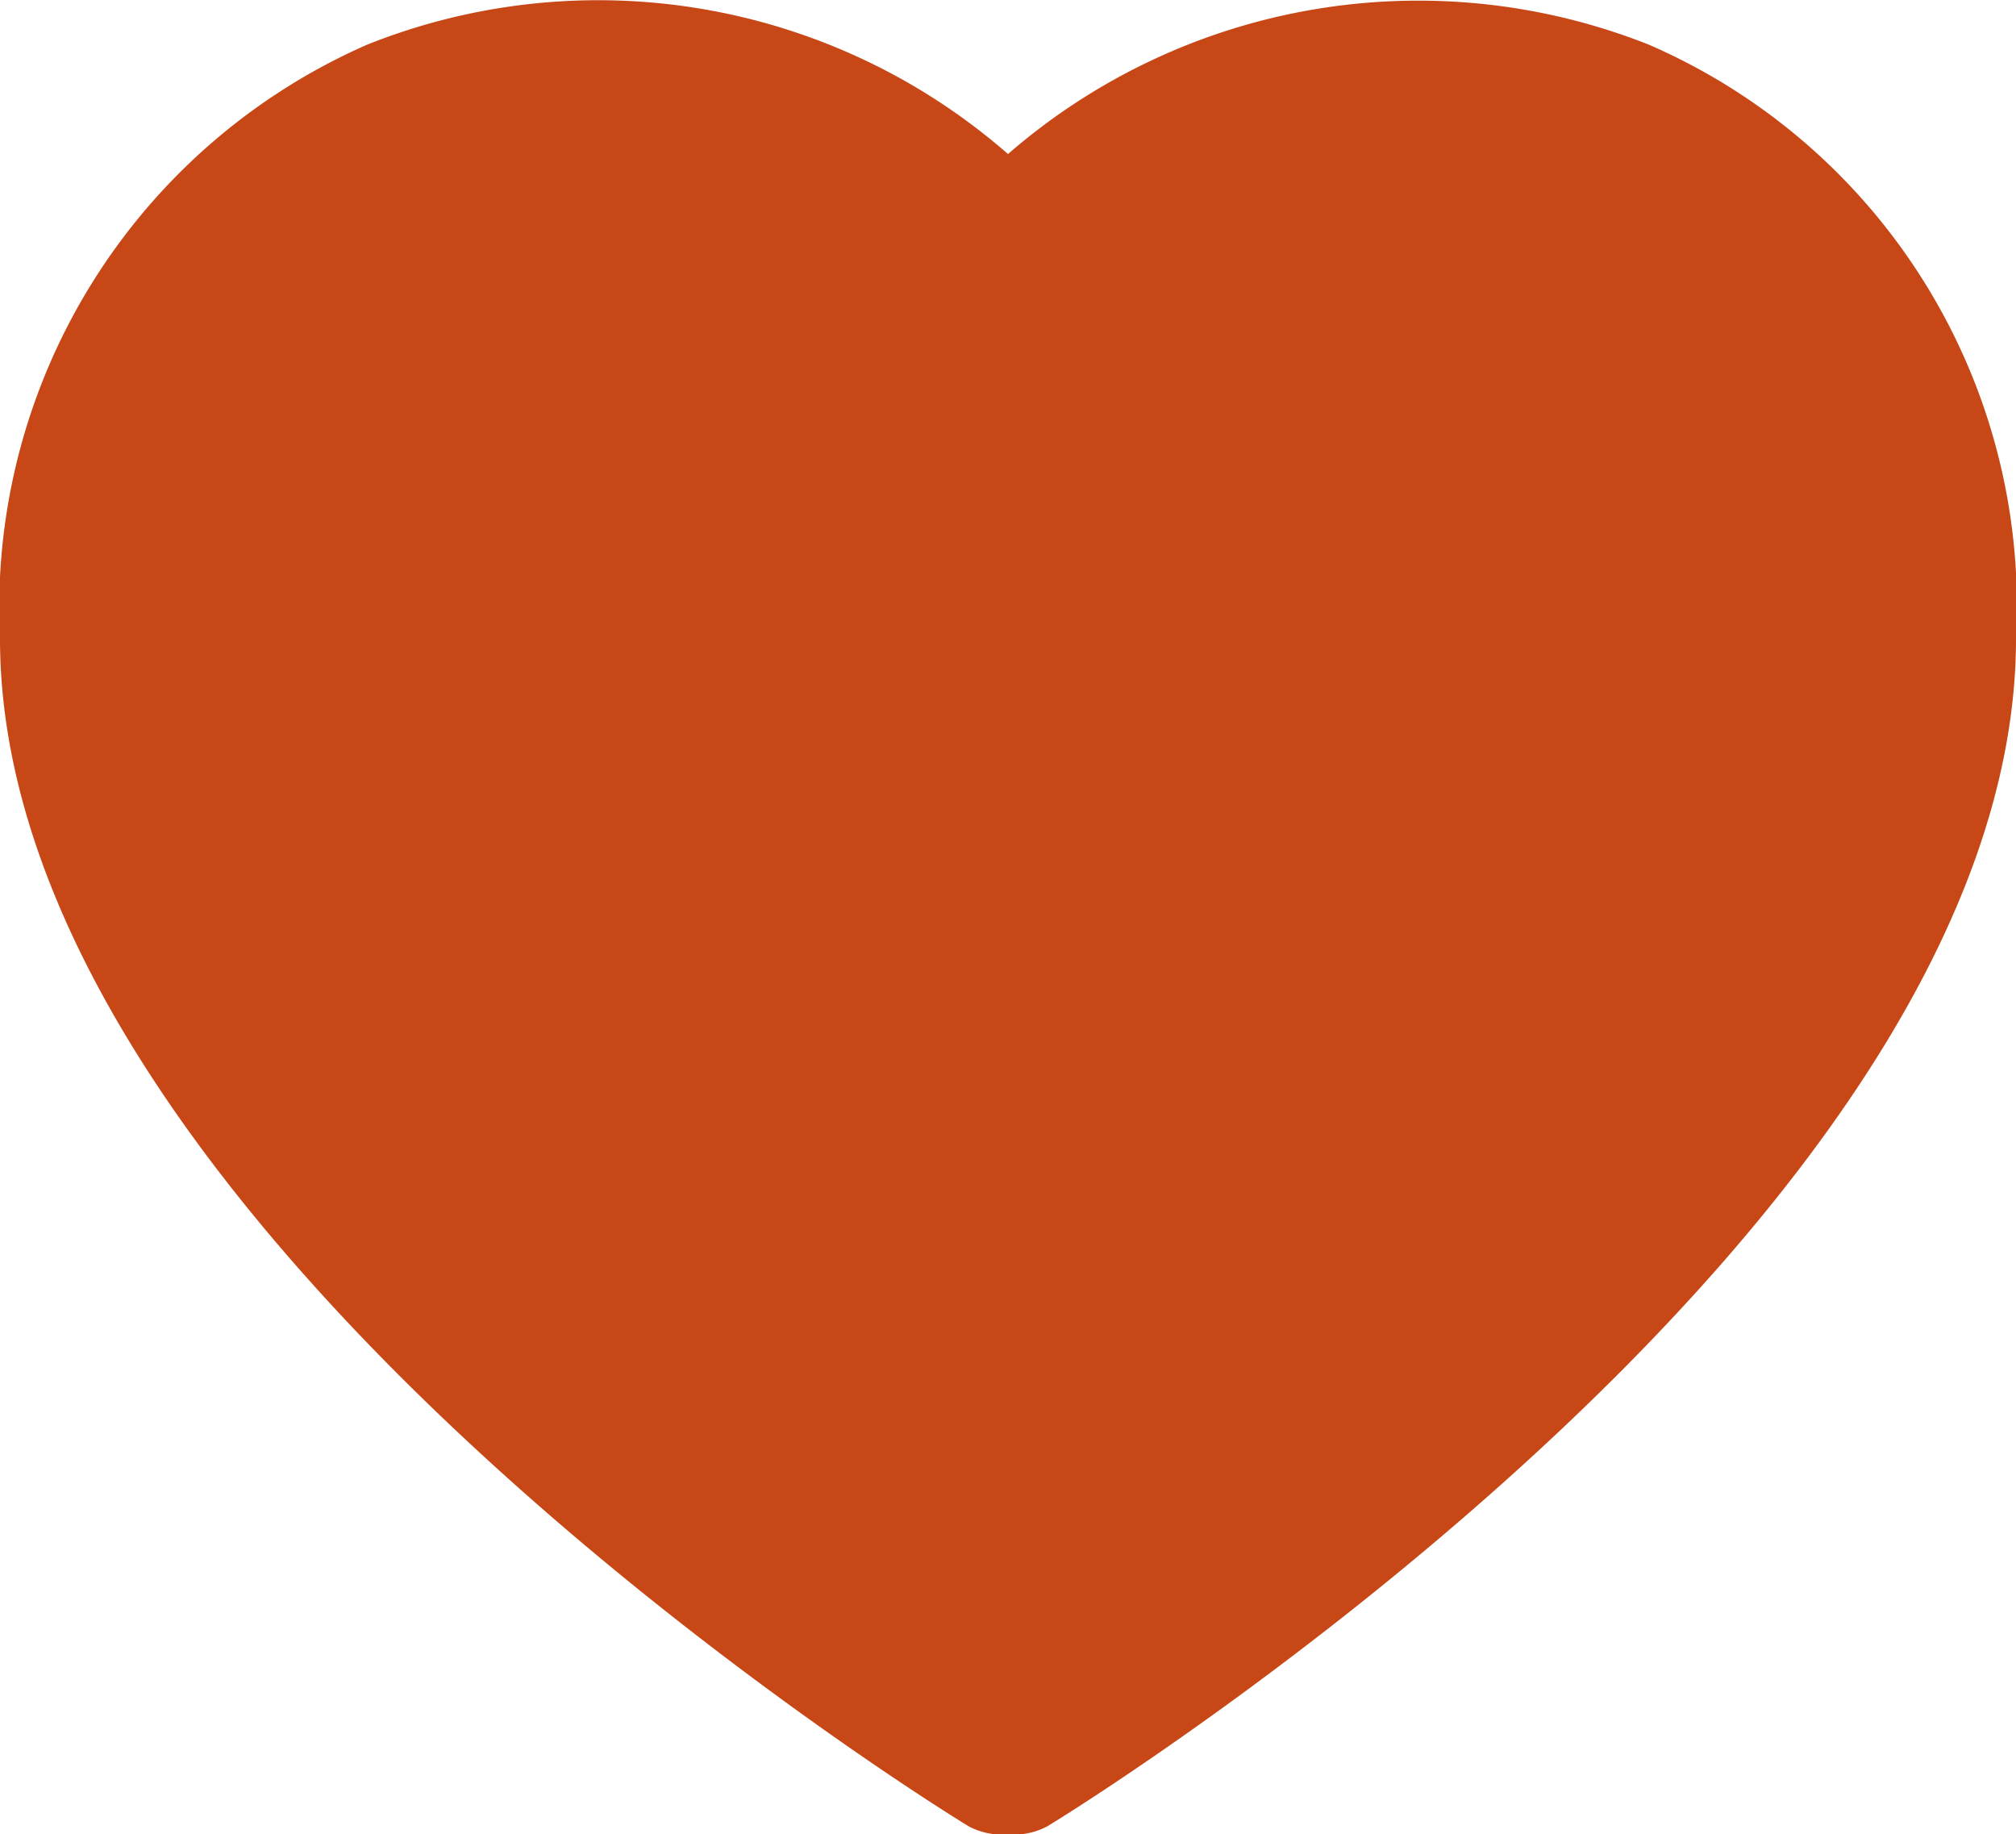
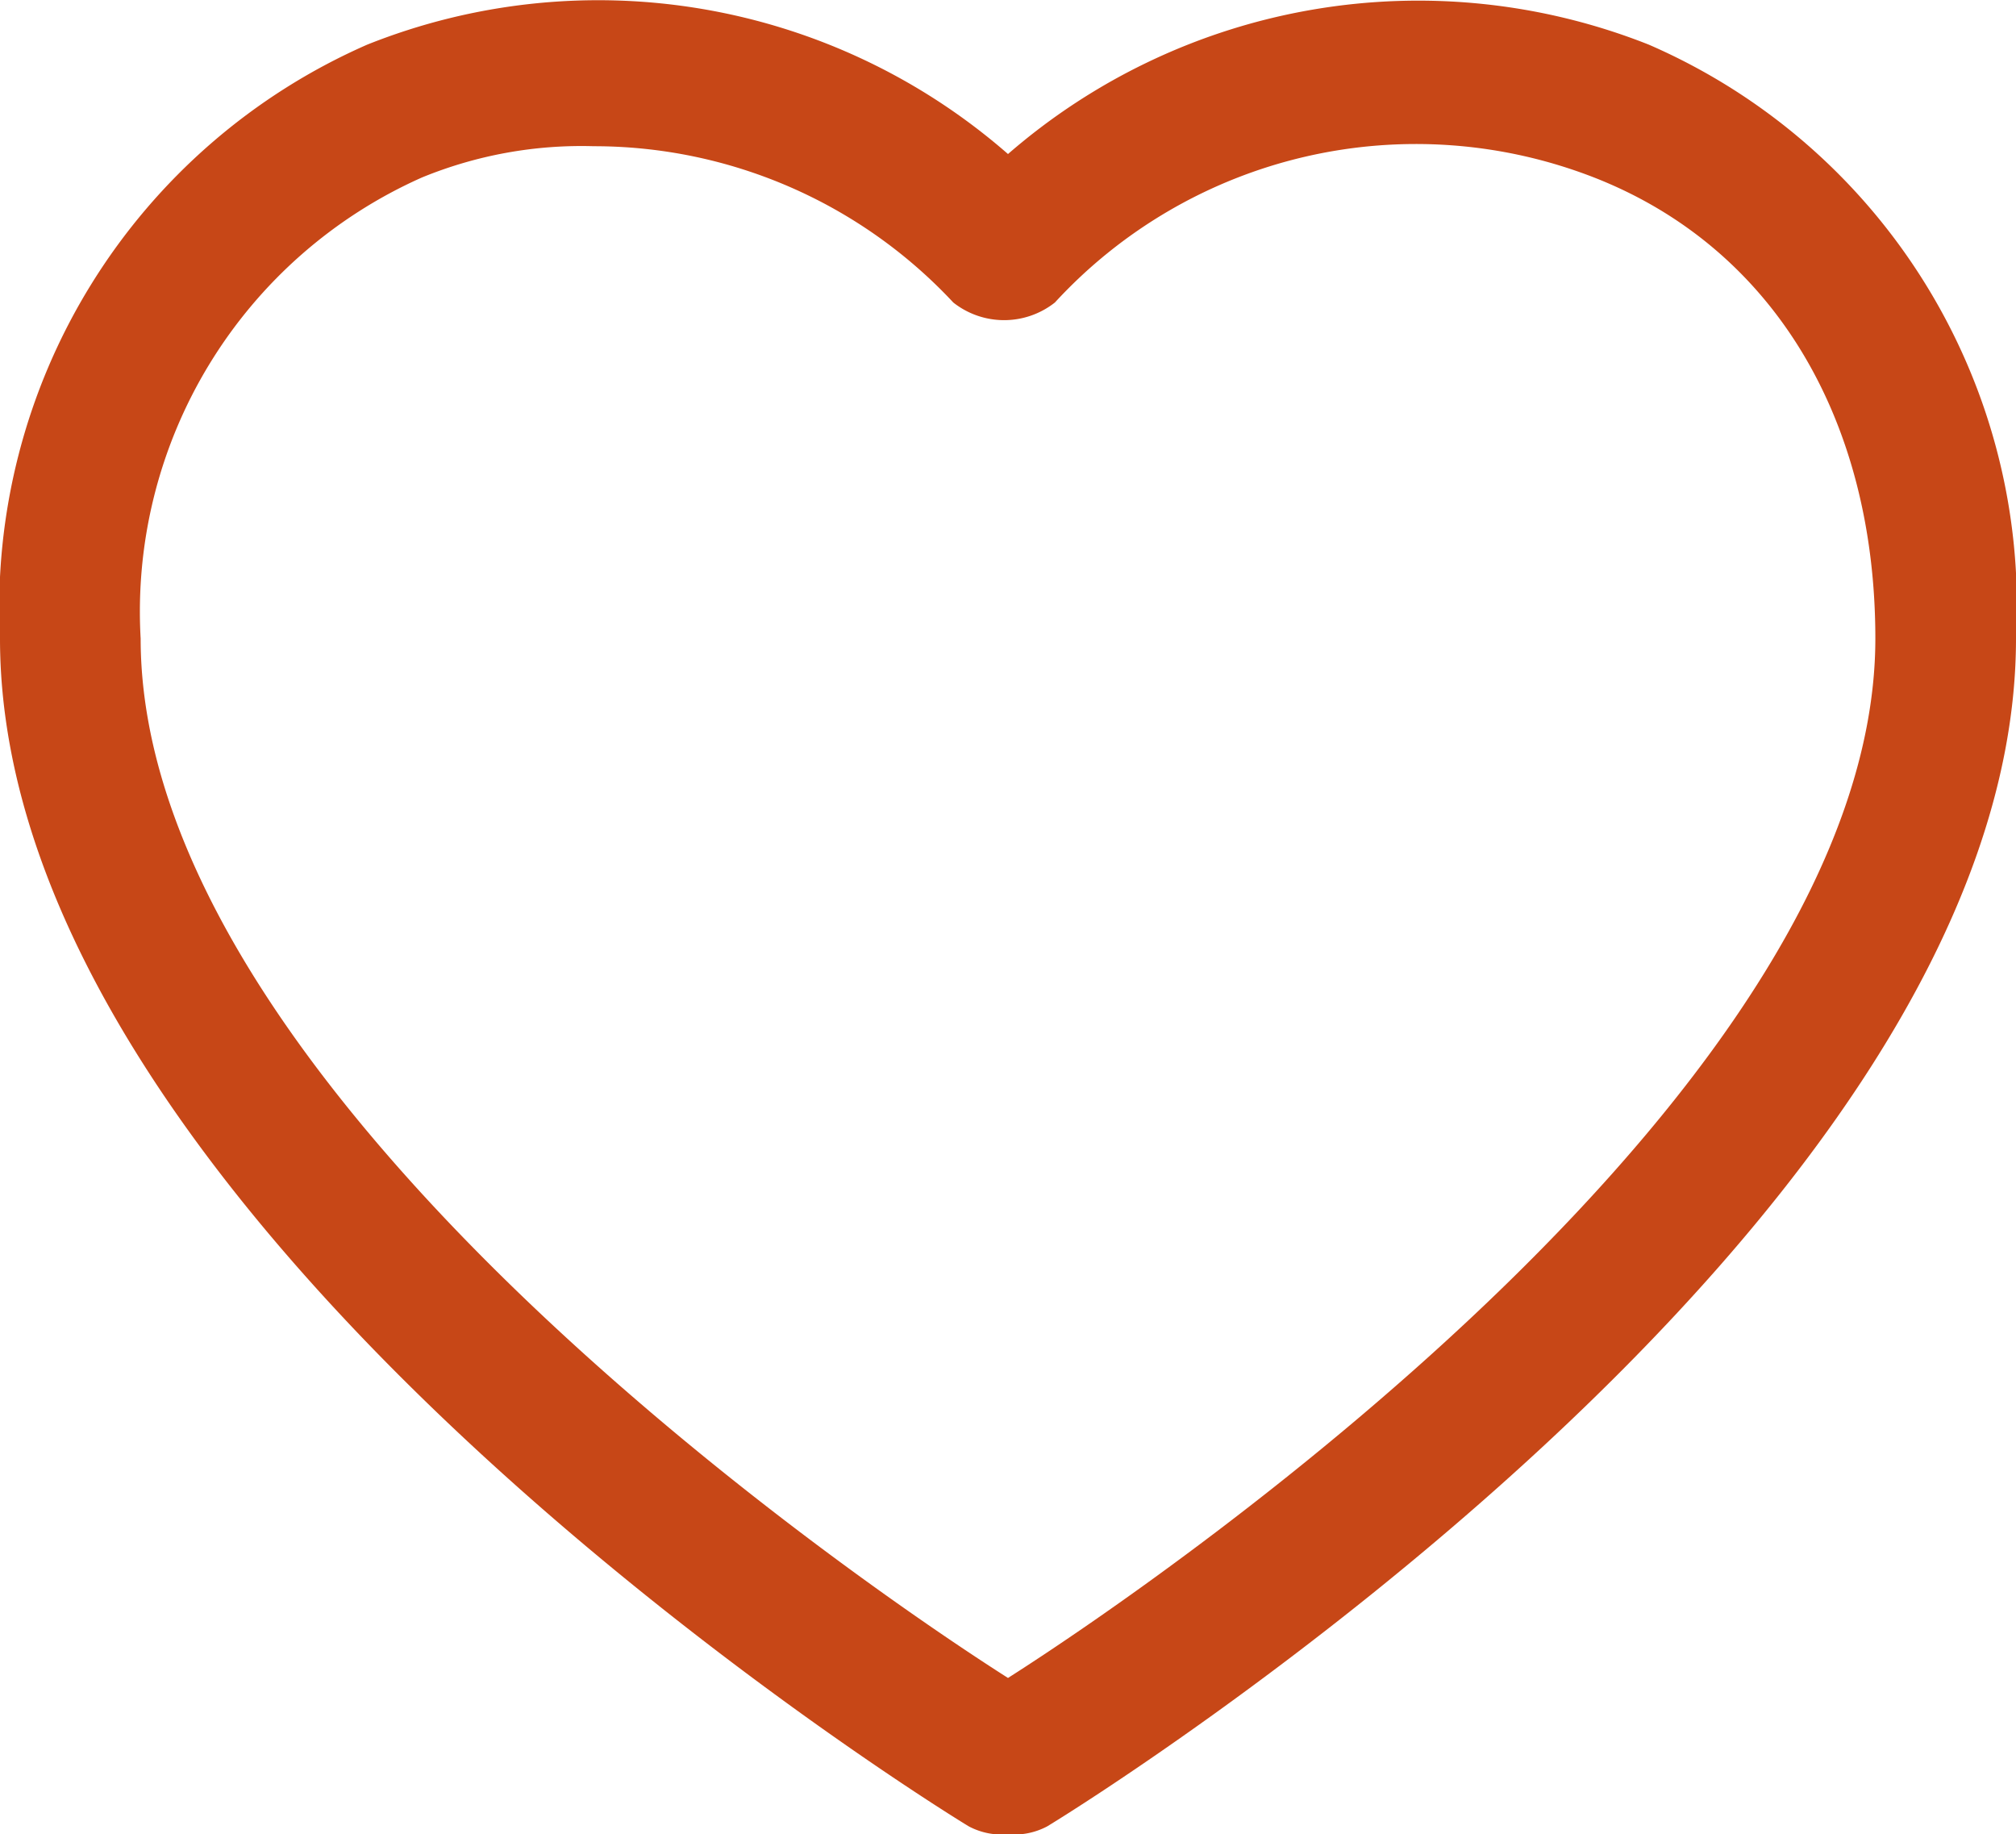
<svg xmlns="http://www.w3.org/2000/svg" id="HEART" viewBox="0 0 25.8 23.471">
  <defs>
    <style>.cls-1{fill:#c74717}</style>
  </defs>
  <g id="Heart-active">
-     <path id="heart-plain_active_c6460e_" data-name="heart-plain active (#c6460e)" class="cls-1" d="M12.9 3.171c-4.4-4.4-12-2.1-12 5s12 14.4 12 14.4 12-7.3 12-14.4-7.6-9.4-12-5z" />
    <path id="heart-outline_active_c6460e_" data-name="heart-outline active (#c6460e)" class="cls-1" d="M12.9 23.471a.9.9 0 01-.5-.1c-.5-.3-12.4-7.7-12.4-15.2a7.869 7.869 0 014.7-7.6 7.971 7.971 0 018.2 1.4 8.006 8.006 0 018.2-1.4 7.826 7.826 0 014.7 7.6c0 7.5-11.9 14.9-12.4 15.2a.9.9 0 01-.5.1zm-5.3-21.6a5.381 5.381 0 00-2.2.4 6.078 6.078 0 00-3.6 5.9c0 5.7 8.9 11.9 11.1 13.3 2.2-1.4 11.1-7.6 11.1-13.3 0-2.8-1.3-5-3.6-5.9a6.279 6.279 0 00-6.9 1.6 1.049 1.049 0 01-1.3 0 6.287 6.287 0 00-4.6-2z" />
  </g>
</svg>